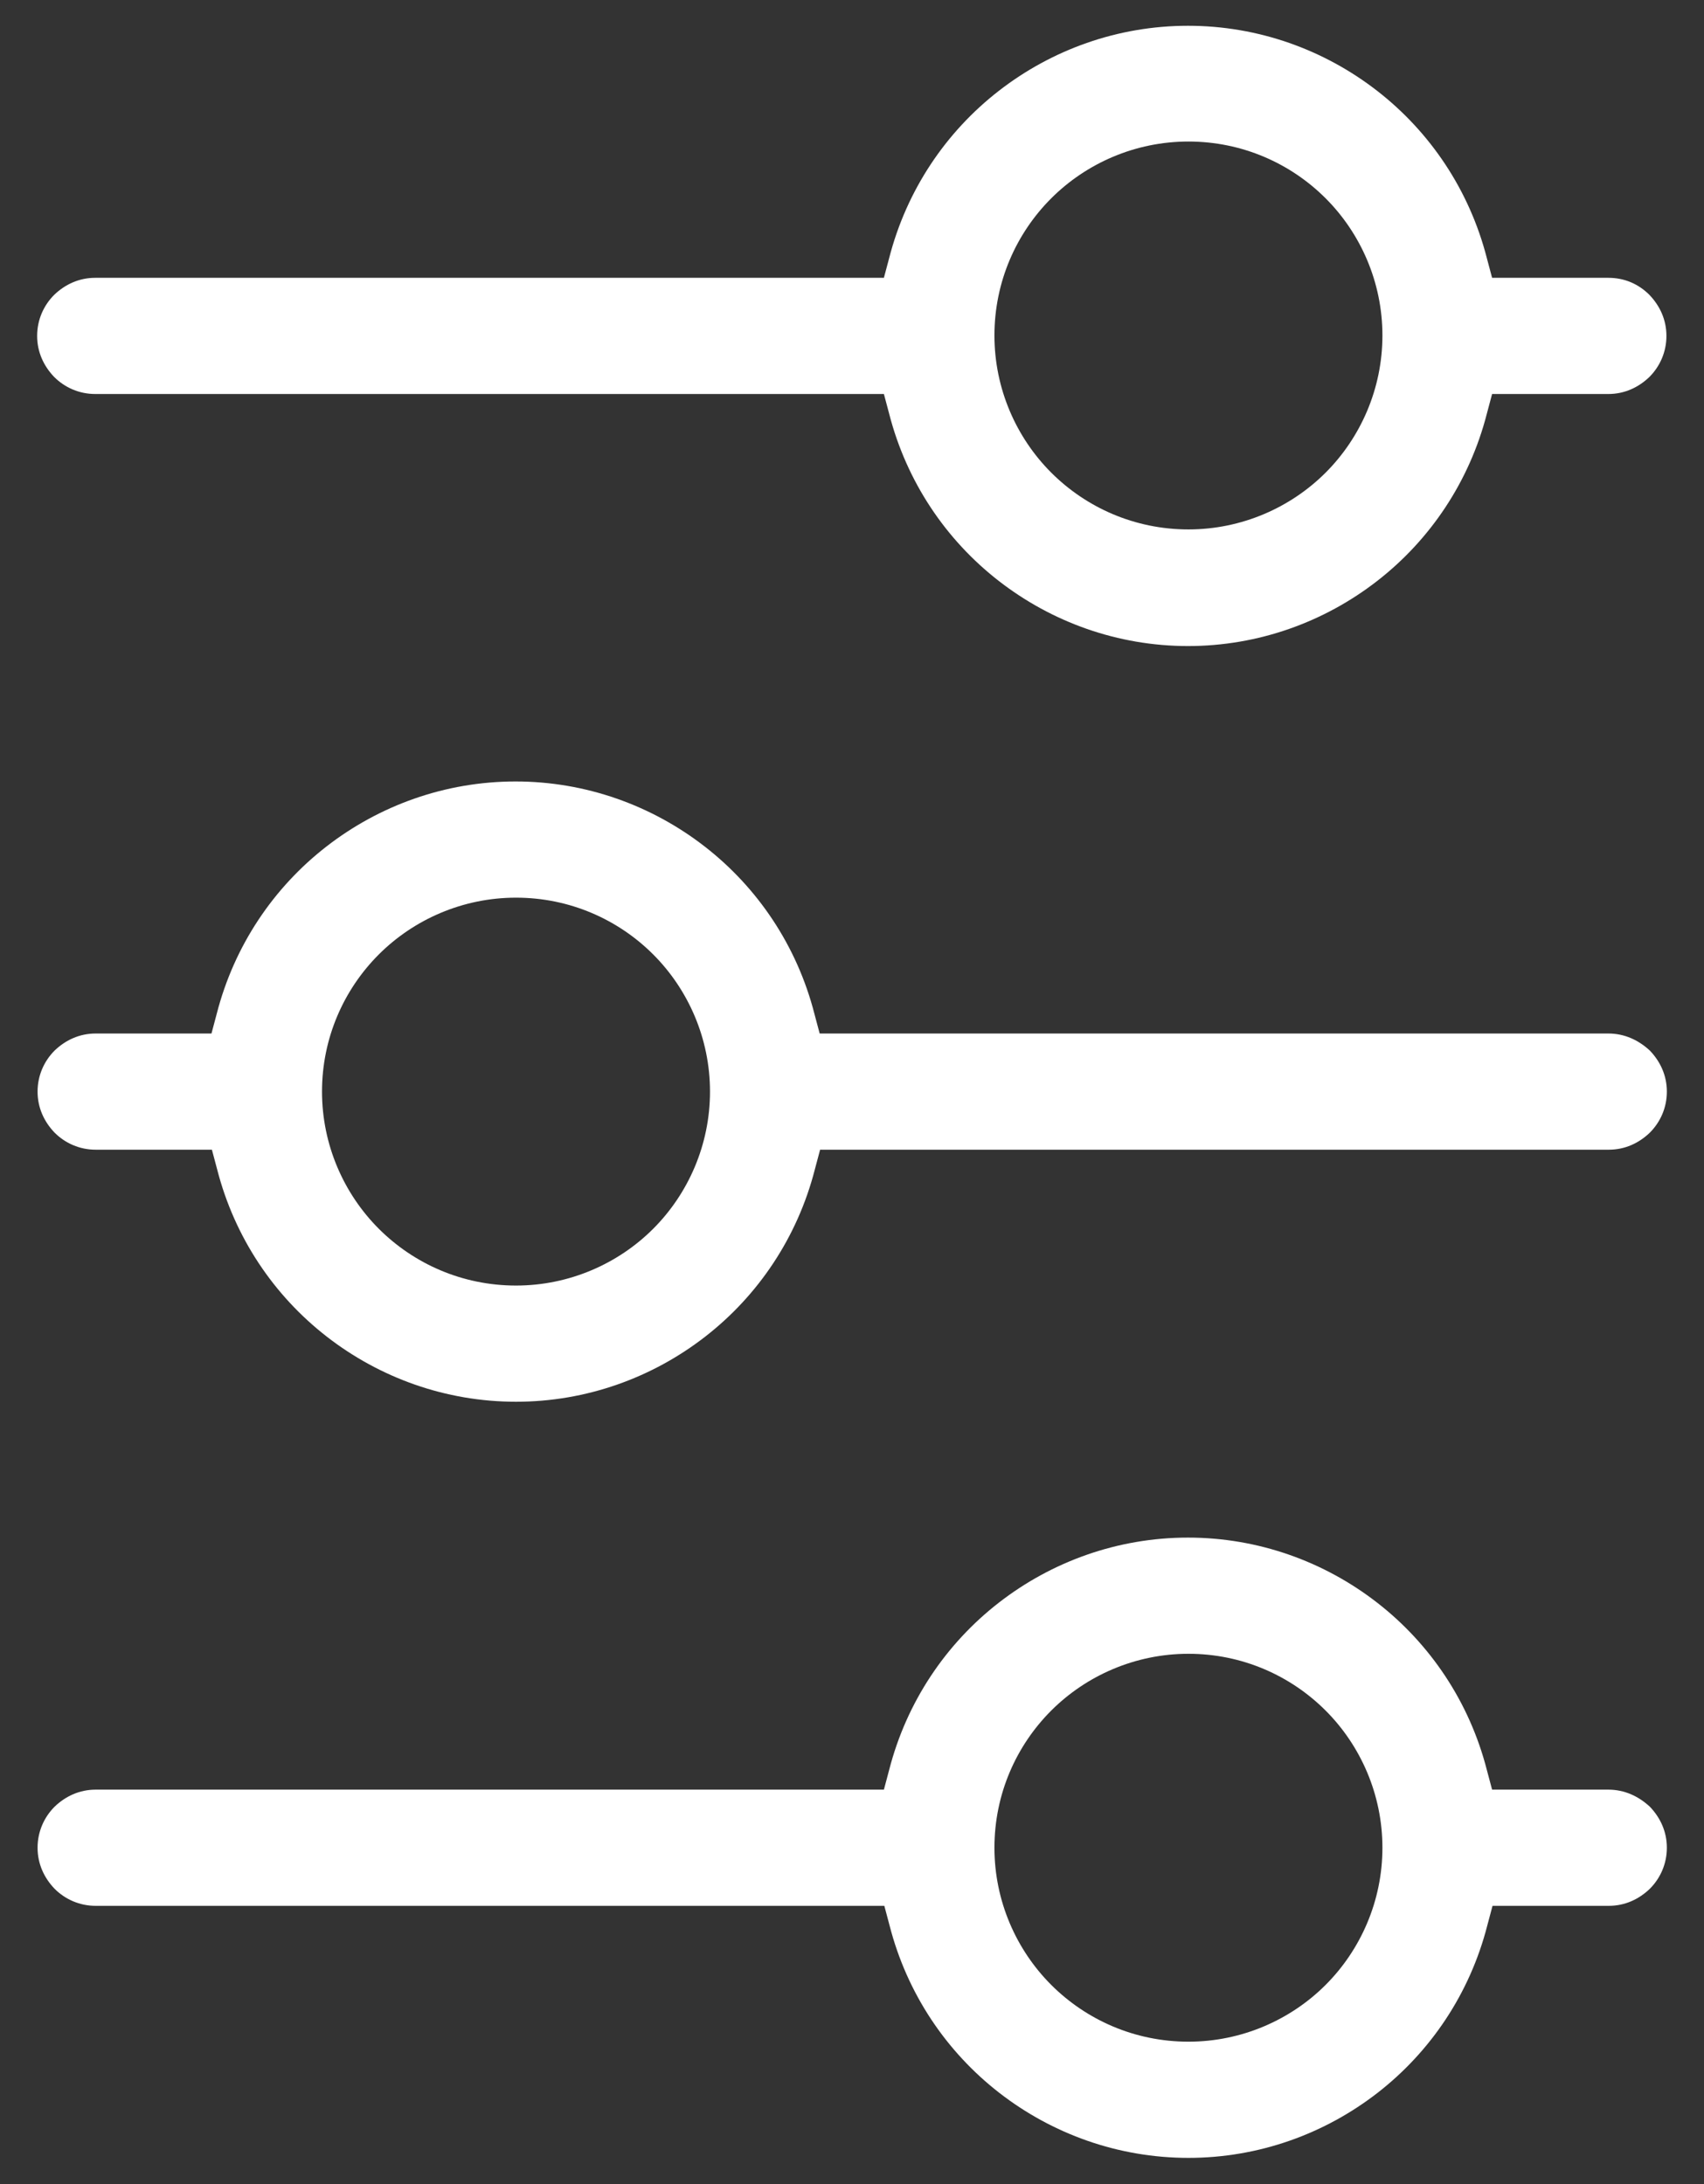
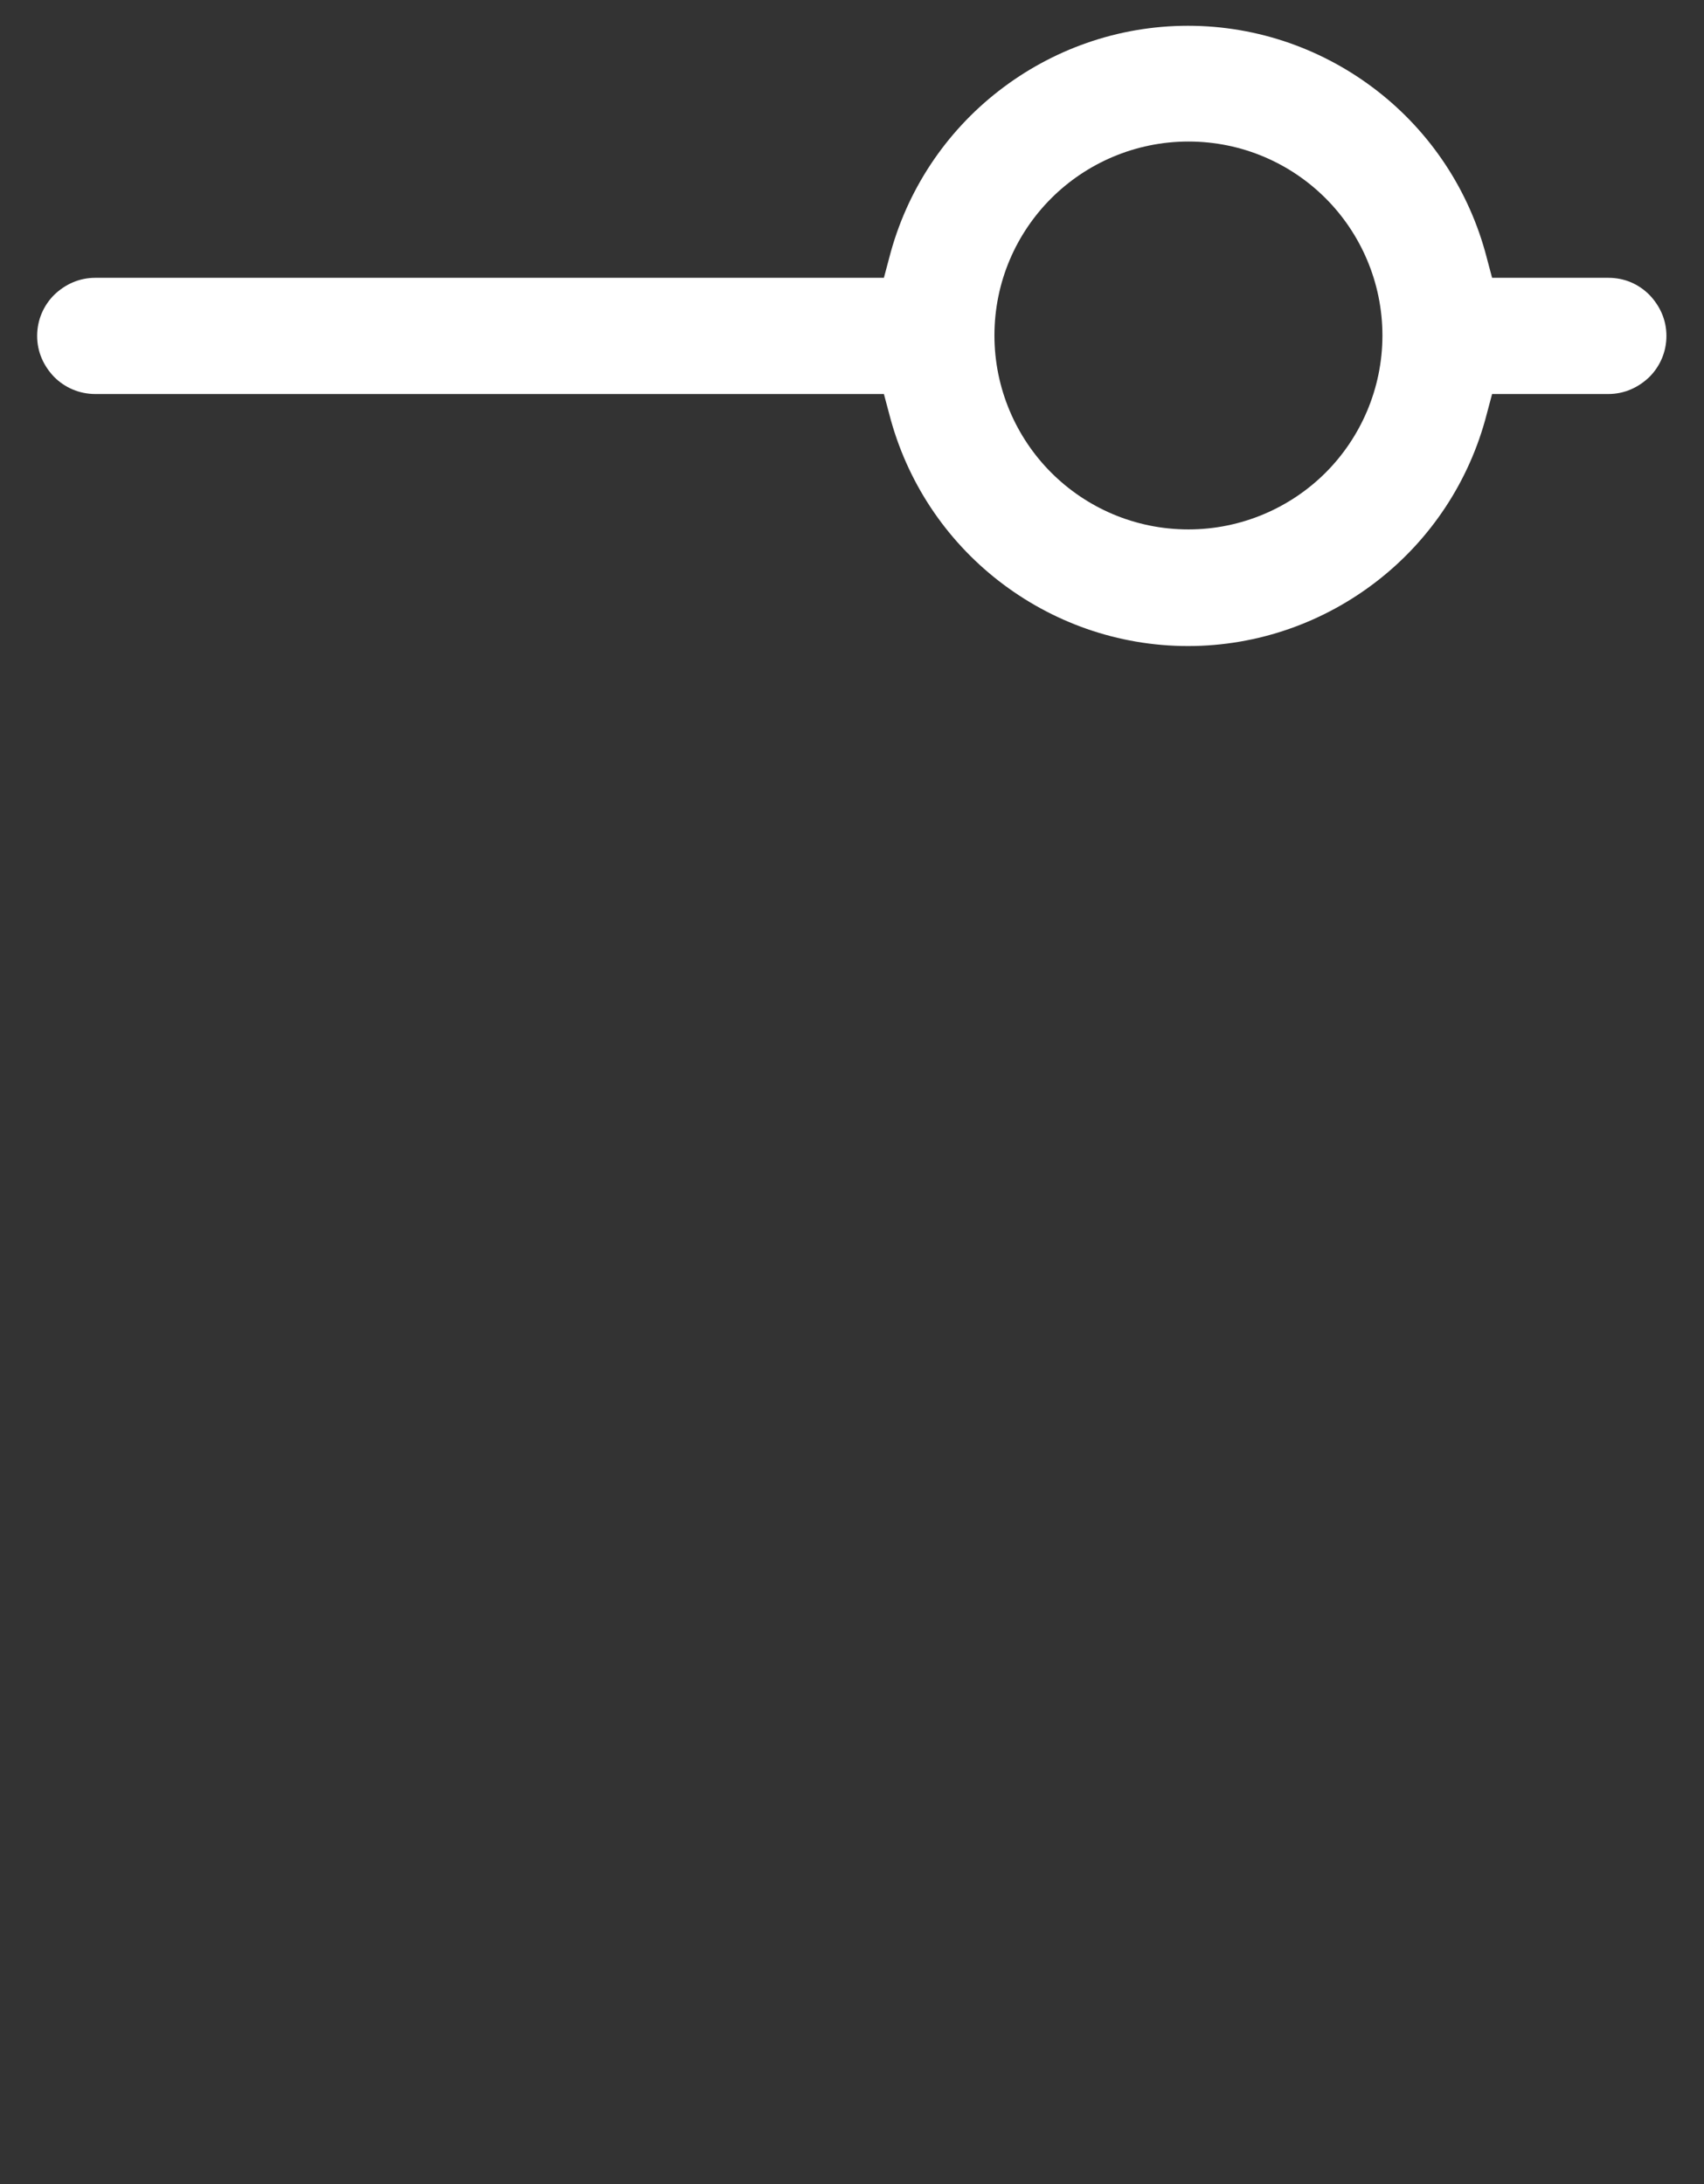
<svg xmlns="http://www.w3.org/2000/svg" version="1.1" id="Layer_1" x="0px" y="0px" viewBox="0 0 390 500" style="enable-background:new 0 0 390 500;" xml:space="preserve">
  <rect x="0" y="0" width="390" height="500" fill="#333333" stroke="none" />
  <style type="text/css">
	.st0{fill:#FFFFFF;}
</style>
  <g>
-     <path class="st0" d="M368.1,409.7h-26.6l-1.2-4.5c-4-15.6-13-28.9-25.1-38.3c-12.1-9.4-27.2-14.9-43.3-14.9   c-16.1,0-31.2,5.5-43.3,14.9c-12.1,9.4-21.1,22.7-25.1,38.3l-1.2,4.5H21.9c-3.7,0-6.9,1.5-9.4,3.9c-2.4,2.4-3.9,5.7-3.9,9.4   c0,3.7,1.5,6.9,3.9,9.4c2.4,2.4,5.7,3.9,9.4,3.9h180.5l1.2,4.5c4,15.6,13,28.9,25.1,38.3c12.1,9.4,27.2,14.9,43.3,14.9   c16.1,0,31.2-5.5,43.3-14.9c12.1-9.4,21.1-22.7,25.1-38.3l1.2-4.5h26.6c3.7,0,6.9-1.5,9.4-3.9c2.4-2.4,3.9-5.7,3.9-9.4   c0-3.7-1.5-6.9-3.9-9.4C375,411.2,371.8,409.7,368.1,409.7z M303.4,454.4c-8,8-19.2,13-31.4,13c-12.3,0-23.4-5-31.4-13   c-8-8-13-19.2-13-31.4c0-12.3,5-23.4,13-31.4c8-8,19.2-13,31.4-13c12.3,0,23.4,5,31.4,13c8,8,13,19.2,13,31.4   C316.4,435.2,311.4,446.4,303.4,454.4z" />
    <path class="st0" d="M368.1,63.6h-26.6l-1.2-4.5c-4-15.6-13-28.9-25.1-38.3c-12.1-9.4-27.2-14.9-43.3-14.9   c-16.1,0-31.2,5.5-43.3,14.9c-12.1,9.4-21.1,22.7-25.1,38.3l-1.2,4.5l-180.5,0c-3.7,0-6.9,1.5-9.4,3.9c-2.4,2.4-3.9,5.7-3.9,9.4   c0,3.7,1.5,6.9,3.9,9.4c2.4,2.4,5.7,3.9,9.4,3.9h180.5l1.2,4.5c4,15.6,13,28.9,25.1,38.3c12.1,9.4,27.2,14.9,43.3,14.9   c16.1,0,31.2-5.5,43.3-14.9c12.1-9.4,21.1-22.7,25.1-38.3l1.2-4.5h26.6c3.7,0,6.9-1.5,9.4-3.9c2.4-2.4,3.9-5.7,3.9-9.4   c0-3.7-1.5-6.9-3.9-9.4C375,65,371.8,63.6,368.1,63.6z M303.4,108.2c-8,8-19.2,13-31.4,13c-12.3,0-23.4-5-31.4-13   c-8-8-13-19.2-13-31.4c0-12.3,5-23.4,13-31.4c8-8,19.2-13,31.4-13c12.3,0,23.4,5,31.4,13c8,8,13,19.2,13,31.4   C316.4,89,311.4,100.2,303.4,108.2z" />
-     <path class="st0" d="M368.1,236.6H187.6l-1.2-4.5c-4-15.6-13-28.9-25.1-38.3c-12.1-9.4-27.2-14.9-43.3-14.9   c-16.1,0-31.2,5.5-43.3,14.9c-12.1,9.4-21.1,22.7-25.1,38.3l-1.2,4.5H21.9c-3.7,0-6.9,1.5-9.4,3.9c-2.4,2.4-3.9,5.7-3.9,9.4   c0,3.7,1.5,6.9,3.9,9.4c2.4,2.4,5.7,3.9,9.4,3.9h26.6l1.2,4.5c4,15.6,13,28.9,25.1,38.3c12.1,9.4,27.2,14.9,43.3,14.9   c16.1,0,31.2-5.5,43.3-14.9c12.1-9.4,21.1-22.7,25.1-38.3l1.2-4.5h180.5c3.7,0,6.9-1.5,9.4-3.9c2.4-2.4,3.9-5.7,3.9-9.4   c0-3.7-1.5-6.9-3.9-9.4C375,238.1,371.8,236.6,368.1,236.6z M149.5,281.3c-8,8-19.2,13-31.4,13c-12.3,0-23.4-5-31.4-13   c-8-8-13-19.2-13-31.4c0-12.3,5-23.4,13-31.4c8-8,19.2-13,31.4-13c12.3,0,23.4,5,31.4,13c8,8,13,19.2,13,31.4   C162.5,262.1,157.5,273.3,149.5,281.3z" />
  </g>
</svg>